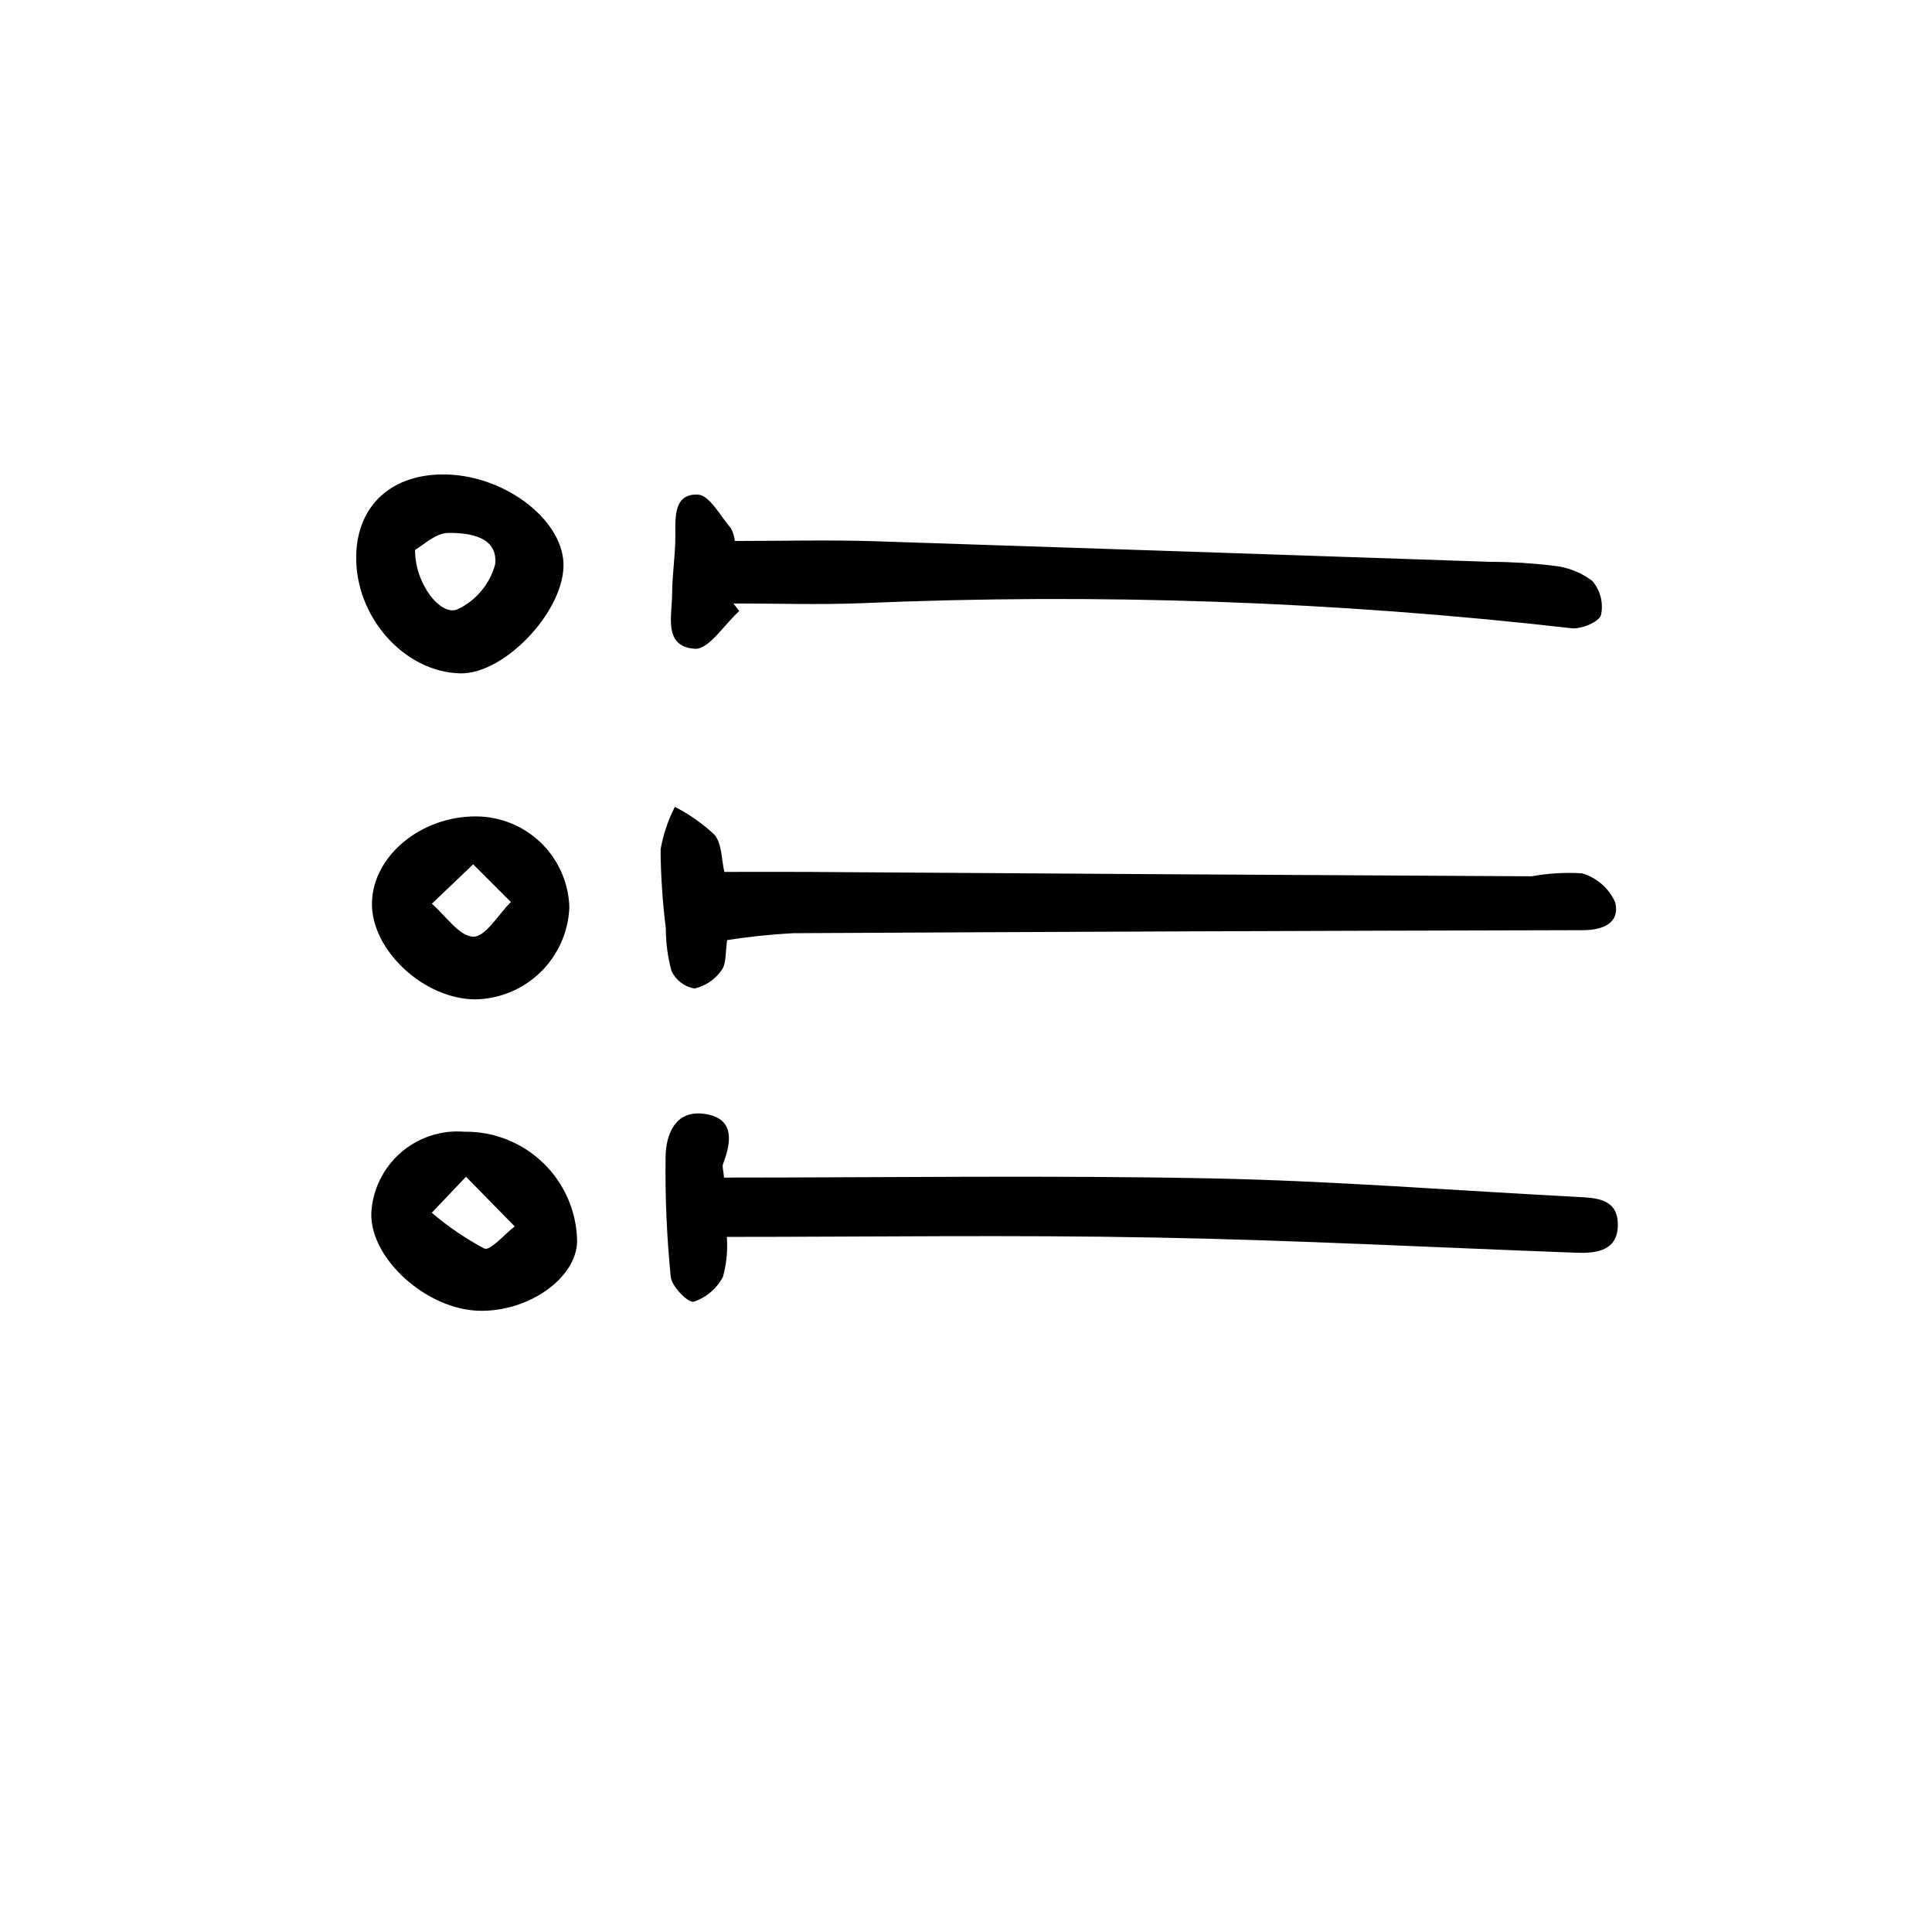
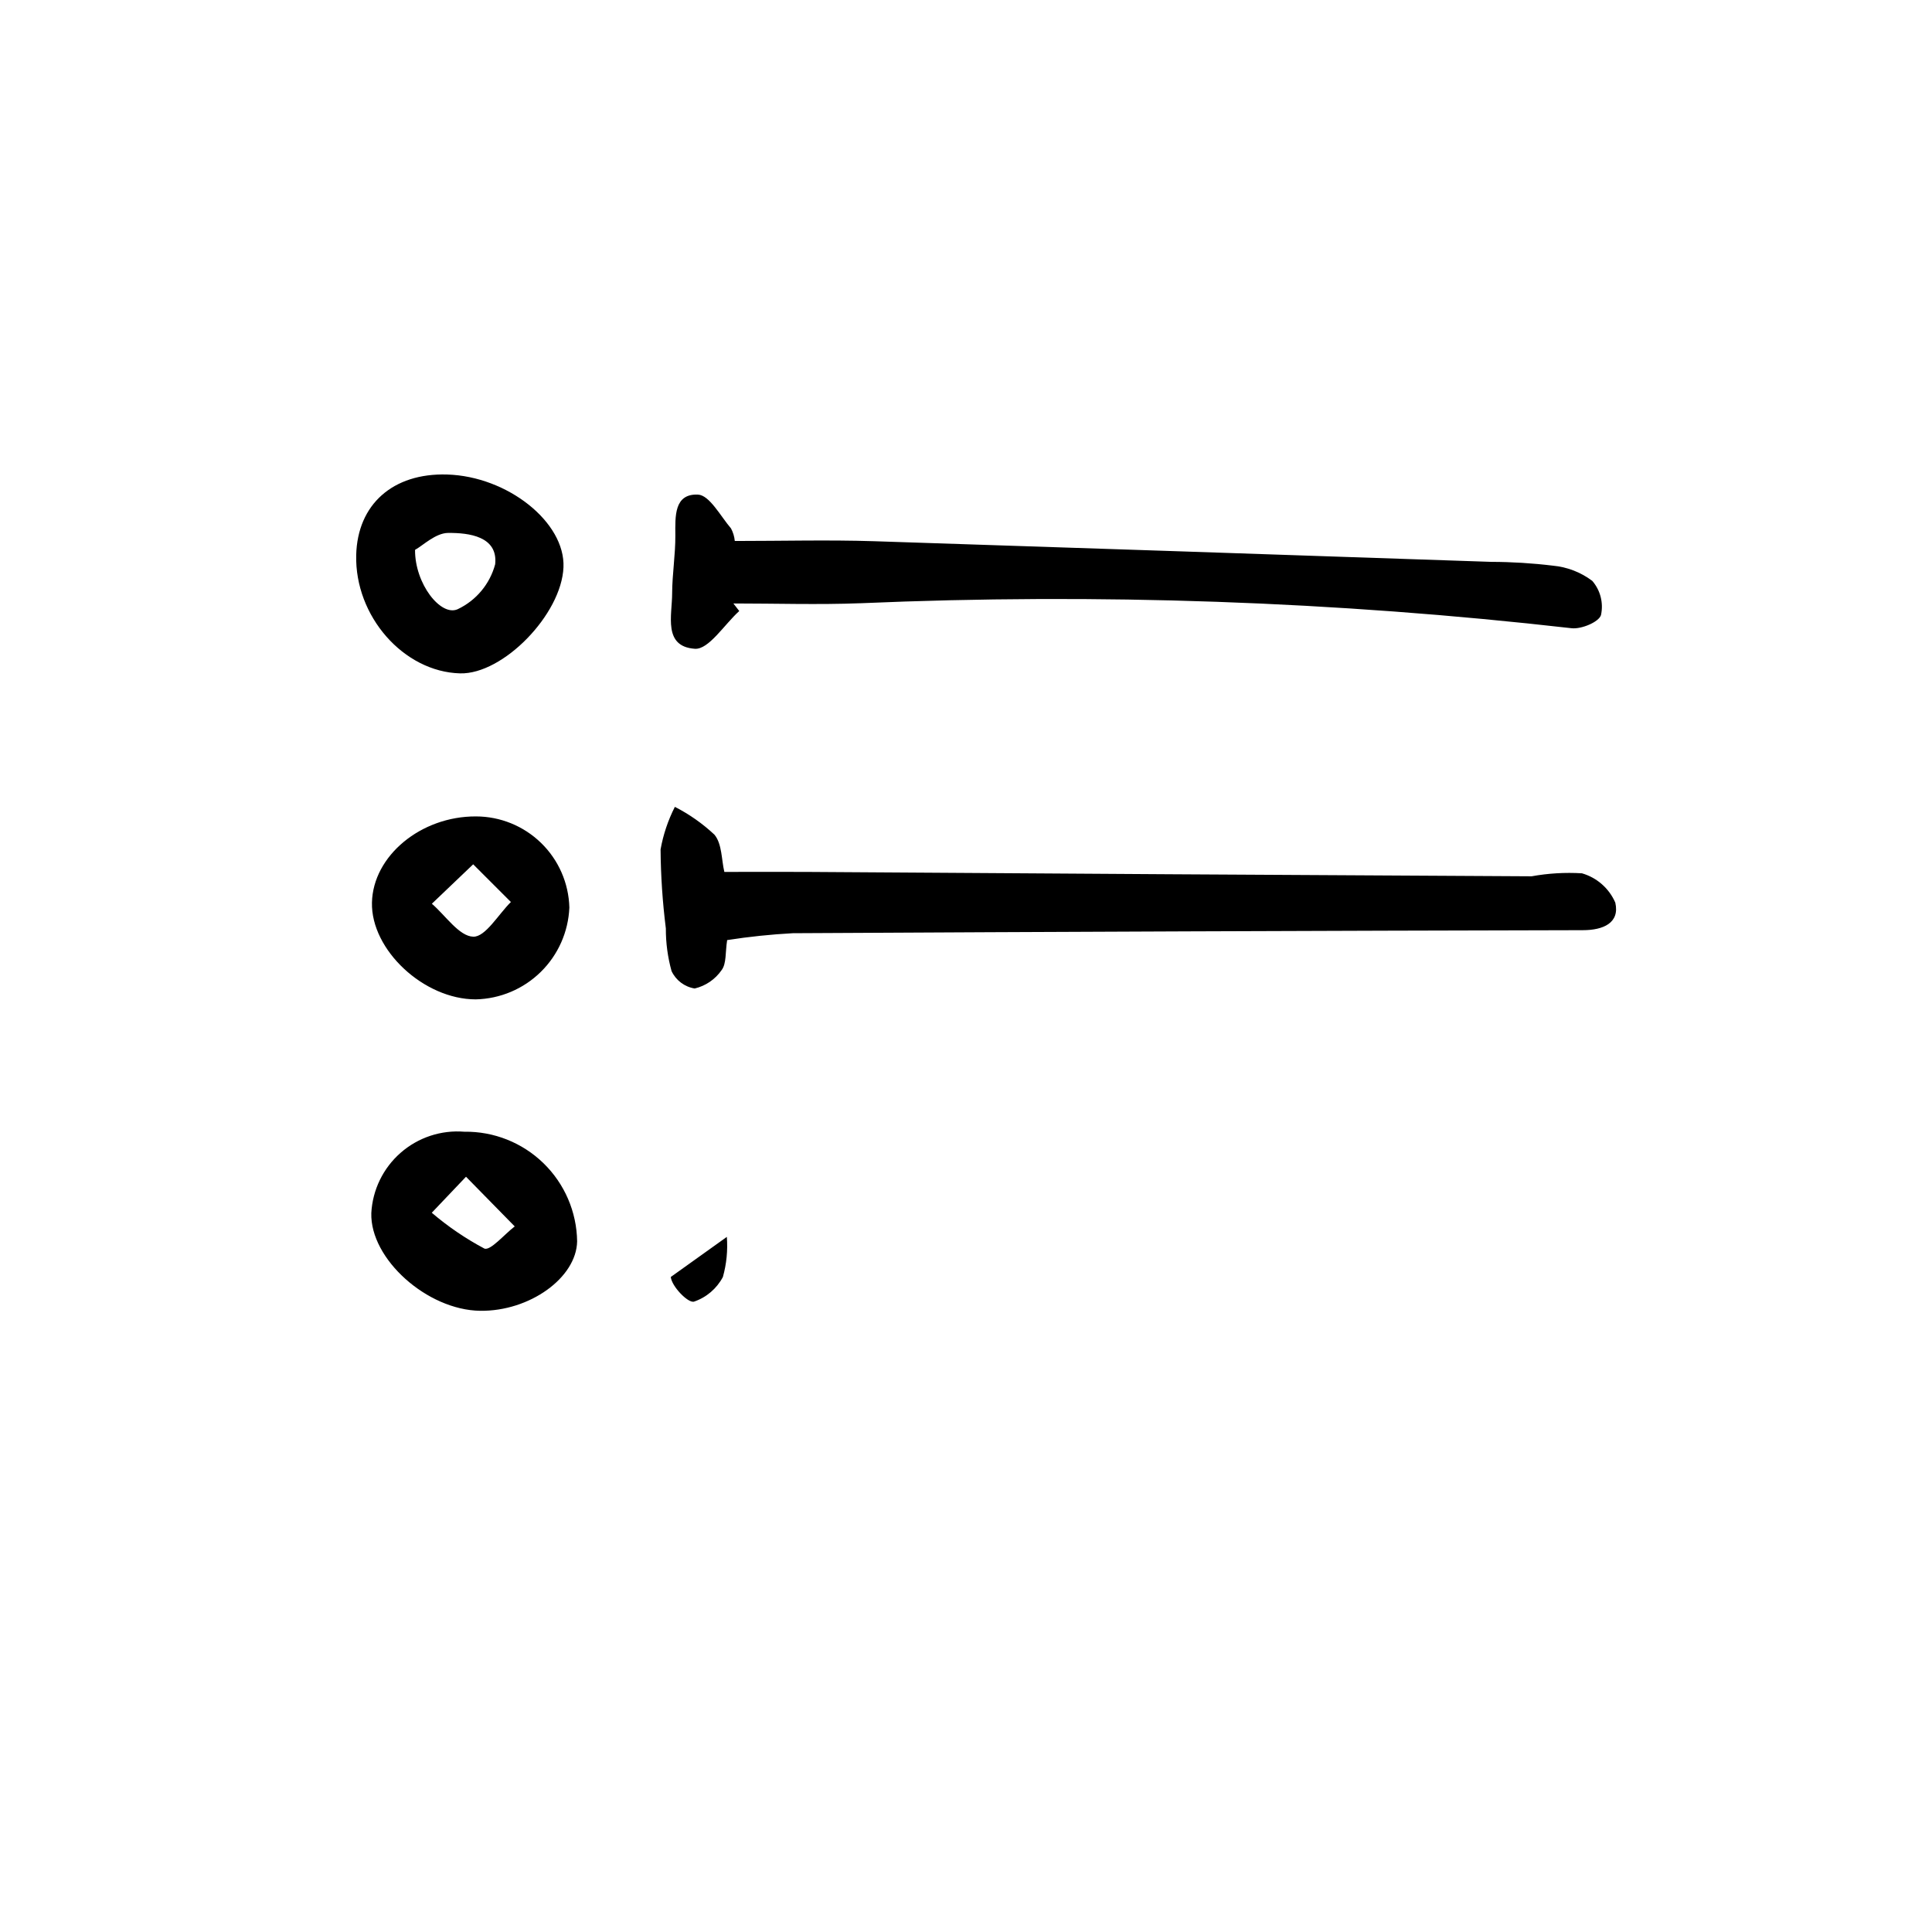
<svg xmlns="http://www.w3.org/2000/svg" fill="#000000" width="800px" height="800px" version="1.1" viewBox="144 144 512 512">
-   <path d="m336.62 471.79c0.277 3.574-0.078 7.172-1.047 10.625-1.633 3.09-4.391 5.438-7.703 6.547-1.578 0.348-5.848-4.031-6.106-6.551l-0.004 0.004c-1.055-10.547-1.516-21.145-1.375-31.742 0.066-6.117 2.578-12.391 9.996-11.523 8.184 0.953 7.633 7.094 5.254 13.234-0.301 0.785 0.098 1.844 0.238 3.688 43.012 0 85.98-0.645 128.92 0.211 32.441 0.648 64.84 3.238 97.262 4.914 5.039 0.262 10.465 0.504 10.68 6.988 0.238 7.055-5.273 8.012-10.793 7.809-37.281-1.359-74.527-3.356-111.8-4.031-37.547-0.727-75.125-0.172-113.52-0.172zm-3.25-106.56c-3.141-2.949-6.688-5.445-10.523-7.406-1.809 3.555-3.086 7.352-3.789 11.277 0.055 7 0.523 13.992 1.398 20.938-0.016 3.82 0.492 7.625 1.512 11.305 1.156 2.461 3.449 4.188 6.133 4.617 2.91-0.684 5.461-2.434 7.152-4.898 1.285-1.715 0.938-4.656 1.449-7.93h0.004c5.773-0.902 11.586-1.508 17.422-1.824 69.777-0.383 139.55-0.648 209.33-0.801 5.391 0 9.844-1.898 8.613-7.301-1.637-3.781-4.883-6.633-8.844-7.773-4.461-0.27-8.941-0.004-13.336 0.793-64.016-0.336-128.03-0.723-192.04-1.16-6.988-0.039-13.98 0-21.891 0-0.77-3.203-0.602-7.41-2.598-9.836zm4.988-61.305c11.23 0 22.477 0.367 33.691-0.066l-0.004 0.004c62.887-2.719 125.89-0.504 188.43 6.621 2.574 0.301 7.219-1.621 7.801-3.477 0.703-3.219-0.152-6.578-2.309-9.07-3.039-2.289-6.652-3.684-10.438-4.031-5.422-0.66-10.879-0.996-16.34-1.008-54.527-1.863-109.06-3.688-163.59-5.473-12.133-0.383-24.285-0.059-36.867-0.059h-0.004c-0.109-1.168-0.453-2.301-1.008-3.336-2.793-3.266-5.703-8.828-8.766-8.957-6.348-0.266-6.012 5.793-5.981 10.816 0.035 5.113-0.828 10.23-0.848 15.348 0 5.801-2.473 14.105 6.012 14.695 3.668 0.262 7.836-6.457 11.773-10.004zm-99.961-12.828c-0.402 16.191 12.559 30.953 27.527 31.352 11.383 0.301 26.883-15.617 27.402-28.113 0.504-11.914-14.801-24.113-30.844-24.586-14.348-0.43-23.75 7.906-24.086 21.348zm24.348-5.863c5.488-0.055 13.262 0.898 12.48 8.297-1.398 5.234-5.027 9.59-9.926 11.91-4.465 2.039-11.367-6.715-11.309-15.723 2.113-1.168 5.441-4.453 8.754-4.488zm-20.344 180.25c-0.344 12.137 14.777 25.695 28.848 25.891 13.098 0.172 25.52-8.75 25.695-18.418-0.113-7.812-3.324-15.258-8.926-20.703-5.602-5.445-13.137-8.445-20.949-8.336-6.152-0.5-12.246 1.512-16.891 5.574-4.644 4.062-7.453 9.832-7.777 15.992zm38.004 3.527c-2.746 2.098-6.473 6.551-8.062 5.859-4.969-2.644-9.637-5.824-13.918-9.48l9.07-9.543zm14.48-84.504c-0.168-6.457-2.852-12.598-7.477-17.105-4.625-4.512-10.832-7.039-17.293-7.043-14.582-0.051-27.262 10.461-27.543 22.824-0.289 12.566 13.766 25.668 27.512 25.66 6.453-0.145 12.609-2.742 17.215-7.262 4.606-4.519 7.316-10.625 7.586-17.074zm-15.492-1.465c-3.336 3.293-6.75 9.289-9.98 9.191-3.742-0.117-7.316-5.586-10.965-8.734l10.949-10.449z" />
+   <path d="m336.62 471.79c0.277 3.574-0.078 7.172-1.047 10.625-1.633 3.09-4.391 5.438-7.703 6.547-1.578 0.348-5.848-4.031-6.106-6.551l-0.004 0.004zm-3.25-106.56c-3.141-2.949-6.688-5.445-10.523-7.406-1.809 3.555-3.086 7.352-3.789 11.277 0.055 7 0.523 13.992 1.398 20.938-0.016 3.82 0.492 7.625 1.512 11.305 1.156 2.461 3.449 4.188 6.133 4.617 2.91-0.684 5.461-2.434 7.152-4.898 1.285-1.715 0.938-4.656 1.449-7.93h0.004c5.773-0.902 11.586-1.508 17.422-1.824 69.777-0.383 139.55-0.648 209.33-0.801 5.391 0 9.844-1.898 8.613-7.301-1.637-3.781-4.883-6.633-8.844-7.773-4.461-0.27-8.941-0.004-13.336 0.793-64.016-0.336-128.03-0.723-192.04-1.16-6.988-0.039-13.98 0-21.891 0-0.77-3.203-0.602-7.41-2.598-9.836zm4.988-61.305c11.23 0 22.477 0.367 33.691-0.066l-0.004 0.004c62.887-2.719 125.89-0.504 188.43 6.621 2.574 0.301 7.219-1.621 7.801-3.477 0.703-3.219-0.152-6.578-2.309-9.07-3.039-2.289-6.652-3.684-10.438-4.031-5.422-0.66-10.879-0.996-16.34-1.008-54.527-1.863-109.06-3.688-163.59-5.473-12.133-0.383-24.285-0.059-36.867-0.059h-0.004c-0.109-1.168-0.453-2.301-1.008-3.336-2.793-3.266-5.703-8.828-8.766-8.957-6.348-0.266-6.012 5.793-5.981 10.816 0.035 5.113-0.828 10.23-0.848 15.348 0 5.801-2.473 14.105 6.012 14.695 3.668 0.262 7.836-6.457 11.773-10.004zm-99.961-12.828c-0.402 16.191 12.559 30.953 27.527 31.352 11.383 0.301 26.883-15.617 27.402-28.113 0.504-11.914-14.801-24.113-30.844-24.586-14.348-0.43-23.75 7.906-24.086 21.348zm24.348-5.863c5.488-0.055 13.262 0.898 12.48 8.297-1.398 5.234-5.027 9.59-9.926 11.91-4.465 2.039-11.367-6.715-11.309-15.723 2.113-1.168 5.441-4.453 8.754-4.488zm-20.344 180.25c-0.344 12.137 14.777 25.695 28.848 25.891 13.098 0.172 25.52-8.75 25.695-18.418-0.113-7.812-3.324-15.258-8.926-20.703-5.602-5.445-13.137-8.445-20.949-8.336-6.152-0.5-12.246 1.512-16.891 5.574-4.644 4.062-7.453 9.832-7.777 15.992zm38.004 3.527c-2.746 2.098-6.473 6.551-8.062 5.859-4.969-2.644-9.637-5.824-13.918-9.48l9.07-9.543zm14.48-84.504c-0.168-6.457-2.852-12.598-7.477-17.105-4.625-4.512-10.832-7.039-17.293-7.043-14.582-0.051-27.262 10.461-27.543 22.824-0.289 12.566 13.766 25.668 27.512 25.66 6.453-0.145 12.609-2.742 17.215-7.262 4.606-4.519 7.316-10.625 7.586-17.074zm-15.492-1.465c-3.336 3.293-6.75 9.289-9.98 9.191-3.742-0.117-7.316-5.586-10.965-8.734l10.949-10.449z" />
</svg>